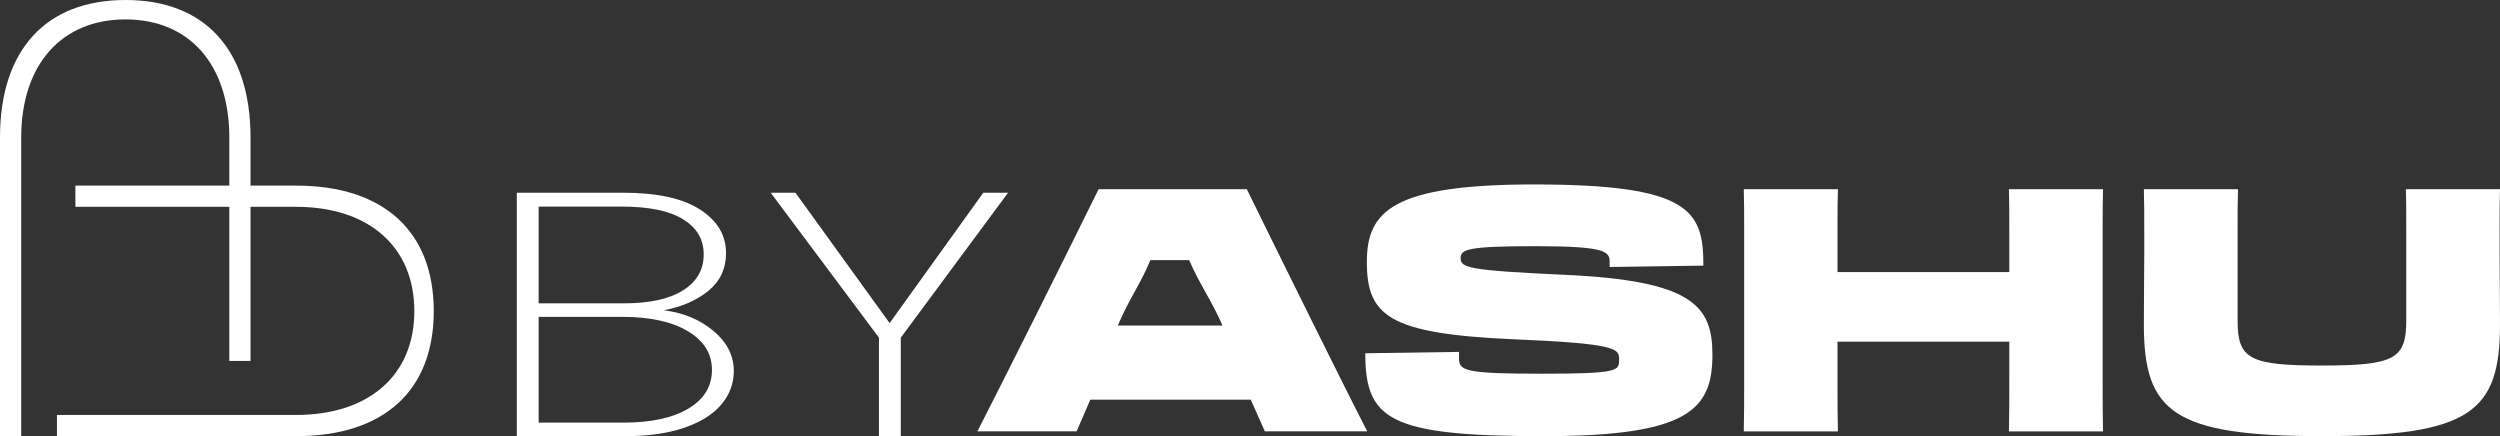
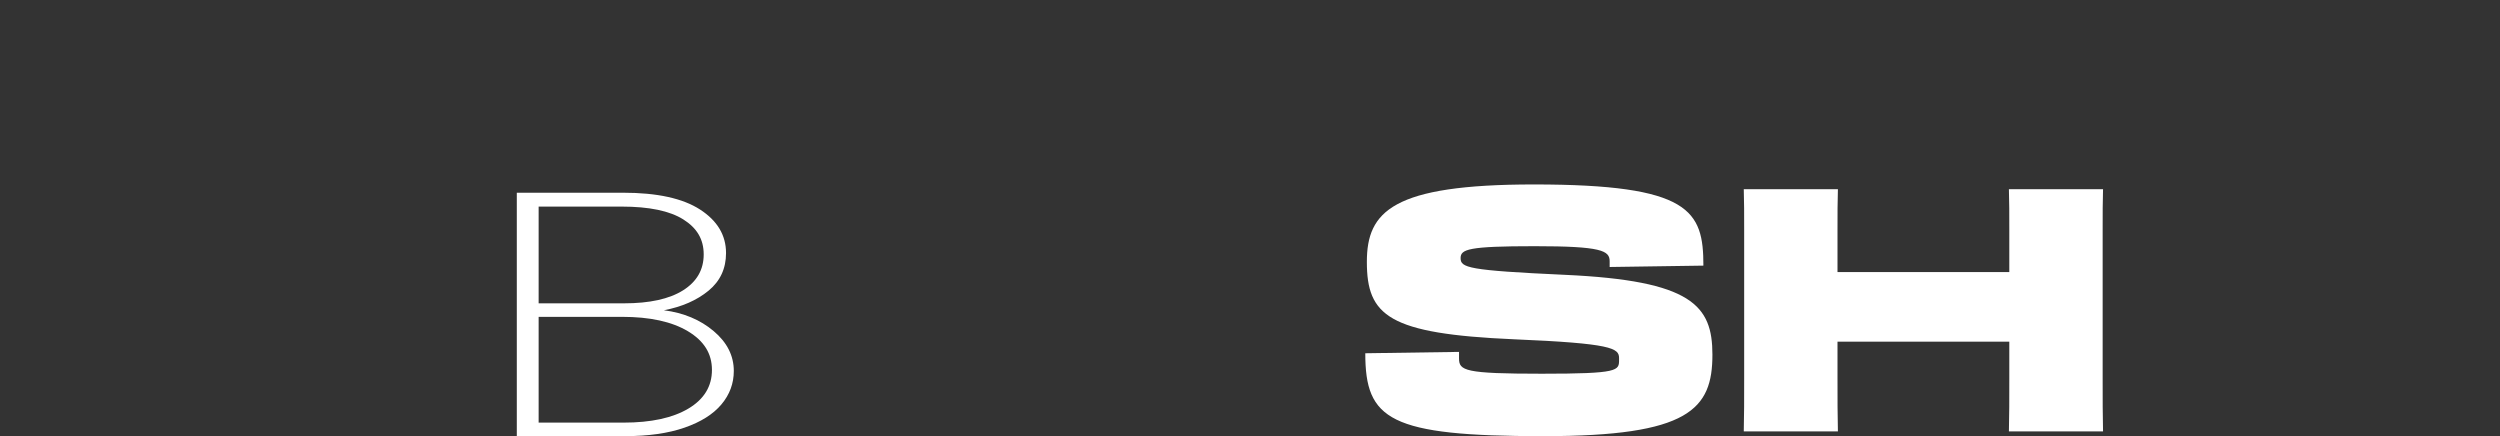
<svg xmlns="http://www.w3.org/2000/svg" viewBox="0 0 2579.31 449.98" data-name="Layer 1" id="Layer_1">
  <rect x="0" y="0" width="2579.31" height="449.98" fill="#333333" stroke="none" />
  <defs>
    <style>
      .cls-1 {
        fill: #fff;
        stroke-width: 0px;
      }
    </style>
  </defs>
  <g>
    <g>
-       <path d="M1286.38,195.21c27.92,57,99.55,201.98,124.24,249.83h-105.62l-14.57-32.72h-165.51l-14.16,32.72h-102.38c24.69-47.85,97.12-192.83,125.04-249.83h152.97ZM1153.24,335.87h108.05c-11.33-26.04-23.47-42.13-34.4-67.47h-40.06c-10.12,24.63-21.85,40.02-32.78,65.71l-.81,1.76Z" class="cls-1" />
      <path d="M1408.59,364.47l96.72-1.41v6.69c0,12.67,5.67,15.83,85.39,15.83s79.72-3.16,79.72-14.42v-1.76c0-10.2-7.69-15.13-108.45-19.35-129.5-5.63-151.75-24.28-151.75-79.87,0-52.08,26.3-79.88,172.39-79.88,161.47,0,174.82,27.09,174.82,83.75l-96.72,1.41v-5.98c0-10.91-8.5-15.48-77.29-15.48s-76.48,3.16-76.48,12.31c0,9.85,7.28,12.67,107.64,17.24,131.11,5.98,152.16,31.67,152.16,82.34,0,56.3-23.88,84.1-174.01,84.1-159.44,0-184.13-16.89-184.13-85.51Z" class="cls-1" />
      <path d="M1799.5,388.75v-151.31c0-16.89,0-29.56-.41-42.23h97.12c-.41,13.02-.41,24.63-.41,42.23v43.28h177.25v-43.28c0-16.89,0-29.56-.41-42.23h97.12c-.4,13.02-.4,24.63-.4,42.23v151.31c0,23.22,0,40.47.4,56.3h-97.12c.41-15.48.41-32.72.41-56.3v-36.24h-177.25v36.24c0,23.22,0,40.47.41,56.3h-97.12c.41-15.48.41-32.72.41-56.3Z" class="cls-1" />
-       <path d="M2578.91,238.14v26.04c0,16.89.4,42.93.4,70.72,0,89.73-30.35,115.07-183.72,115.07s-183.72-24.99-183.72-115.07c0-28.15.41-54.19.41-71.08v-25.34c0-17.24,0-31.67-.41-43.28h97.12c-.41,10.91-.41,25.69-.41,42.58v92.9c0,39.76,12.14,46.45,87.01,46.45s87-6.69,87-46.45v-92.9c0-17.24,0-32.02-.41-42.58h97.12c-.4,11.61-.4,25.69-.4,42.93Z" class="cls-1" />
    </g>
    <g>
      <path d="M736.29,341.58c13.85,11.69,20.79,25.4,20.79,41.14,0,12.88-4.26,24.39-12.77,34.52-8.52,10.14-21.21,18.13-38.07,23.97-16.86,5.85-37.31,8.77-61.35,8.77h-111.69v-251.15h109.69c35.06,0,61.52,5.79,79.39,17.35,17.86,11.57,26.79,26.54,26.79,44.9,0,15.98-6.01,28.92-18.03,38.81-12.02,9.9-27.38,16.64-46.08,20.21,20.36,2.63,37.48,9.78,51.33,21.47ZM555.73,312.95h88.15c26.37,0,46.66-4.47,60.85-13.41,14.19-8.95,21.29-21.29,21.29-37.03s-7.02-27.31-21.04-36.13c-14.03-8.82-35.23-13.24-63.61-13.24h-85.65v99.81ZM710.24,421.53c16.19-9.66,24.29-22.95,24.29-39.89s-8.26-29.99-24.79-39.89c-16.53-9.89-39.15-14.85-67.87-14.85h-86.15v109.12h87.65c28.38,0,50.67-4.83,66.86-14.49Z" class="cls-1" />
-       <path d="M1040.06,198.83l-110.69,149.54v101.6h-22.54v-101.6l-111.69-149.54h25.54l97.17,134.52,96.66-134.52h25.54Z" class="cls-1" />
    </g>
  </g>
-   <path d="M0,449.98V141.93C0,51.73,47.19,0,129.47,0s129,51.73,129,141.93v230.46h-21.88v-230.46c0-75.19-41.05-121.9-107.12-121.9S21.88,66.74,21.88,141.93v308.05H0Z" class="cls-1" />
-   <path d="M58.74,449.98v-21.88h246.85c75.19,0,121.9-41.05,121.9-107.12s-46.71-107.59-121.9-107.59H77.78v-21.88h227.81c90.2,0,141.93,47.19,141.93,129.47s-51.73,129-141.93,129H58.74Z" class="cls-1" />
</svg>